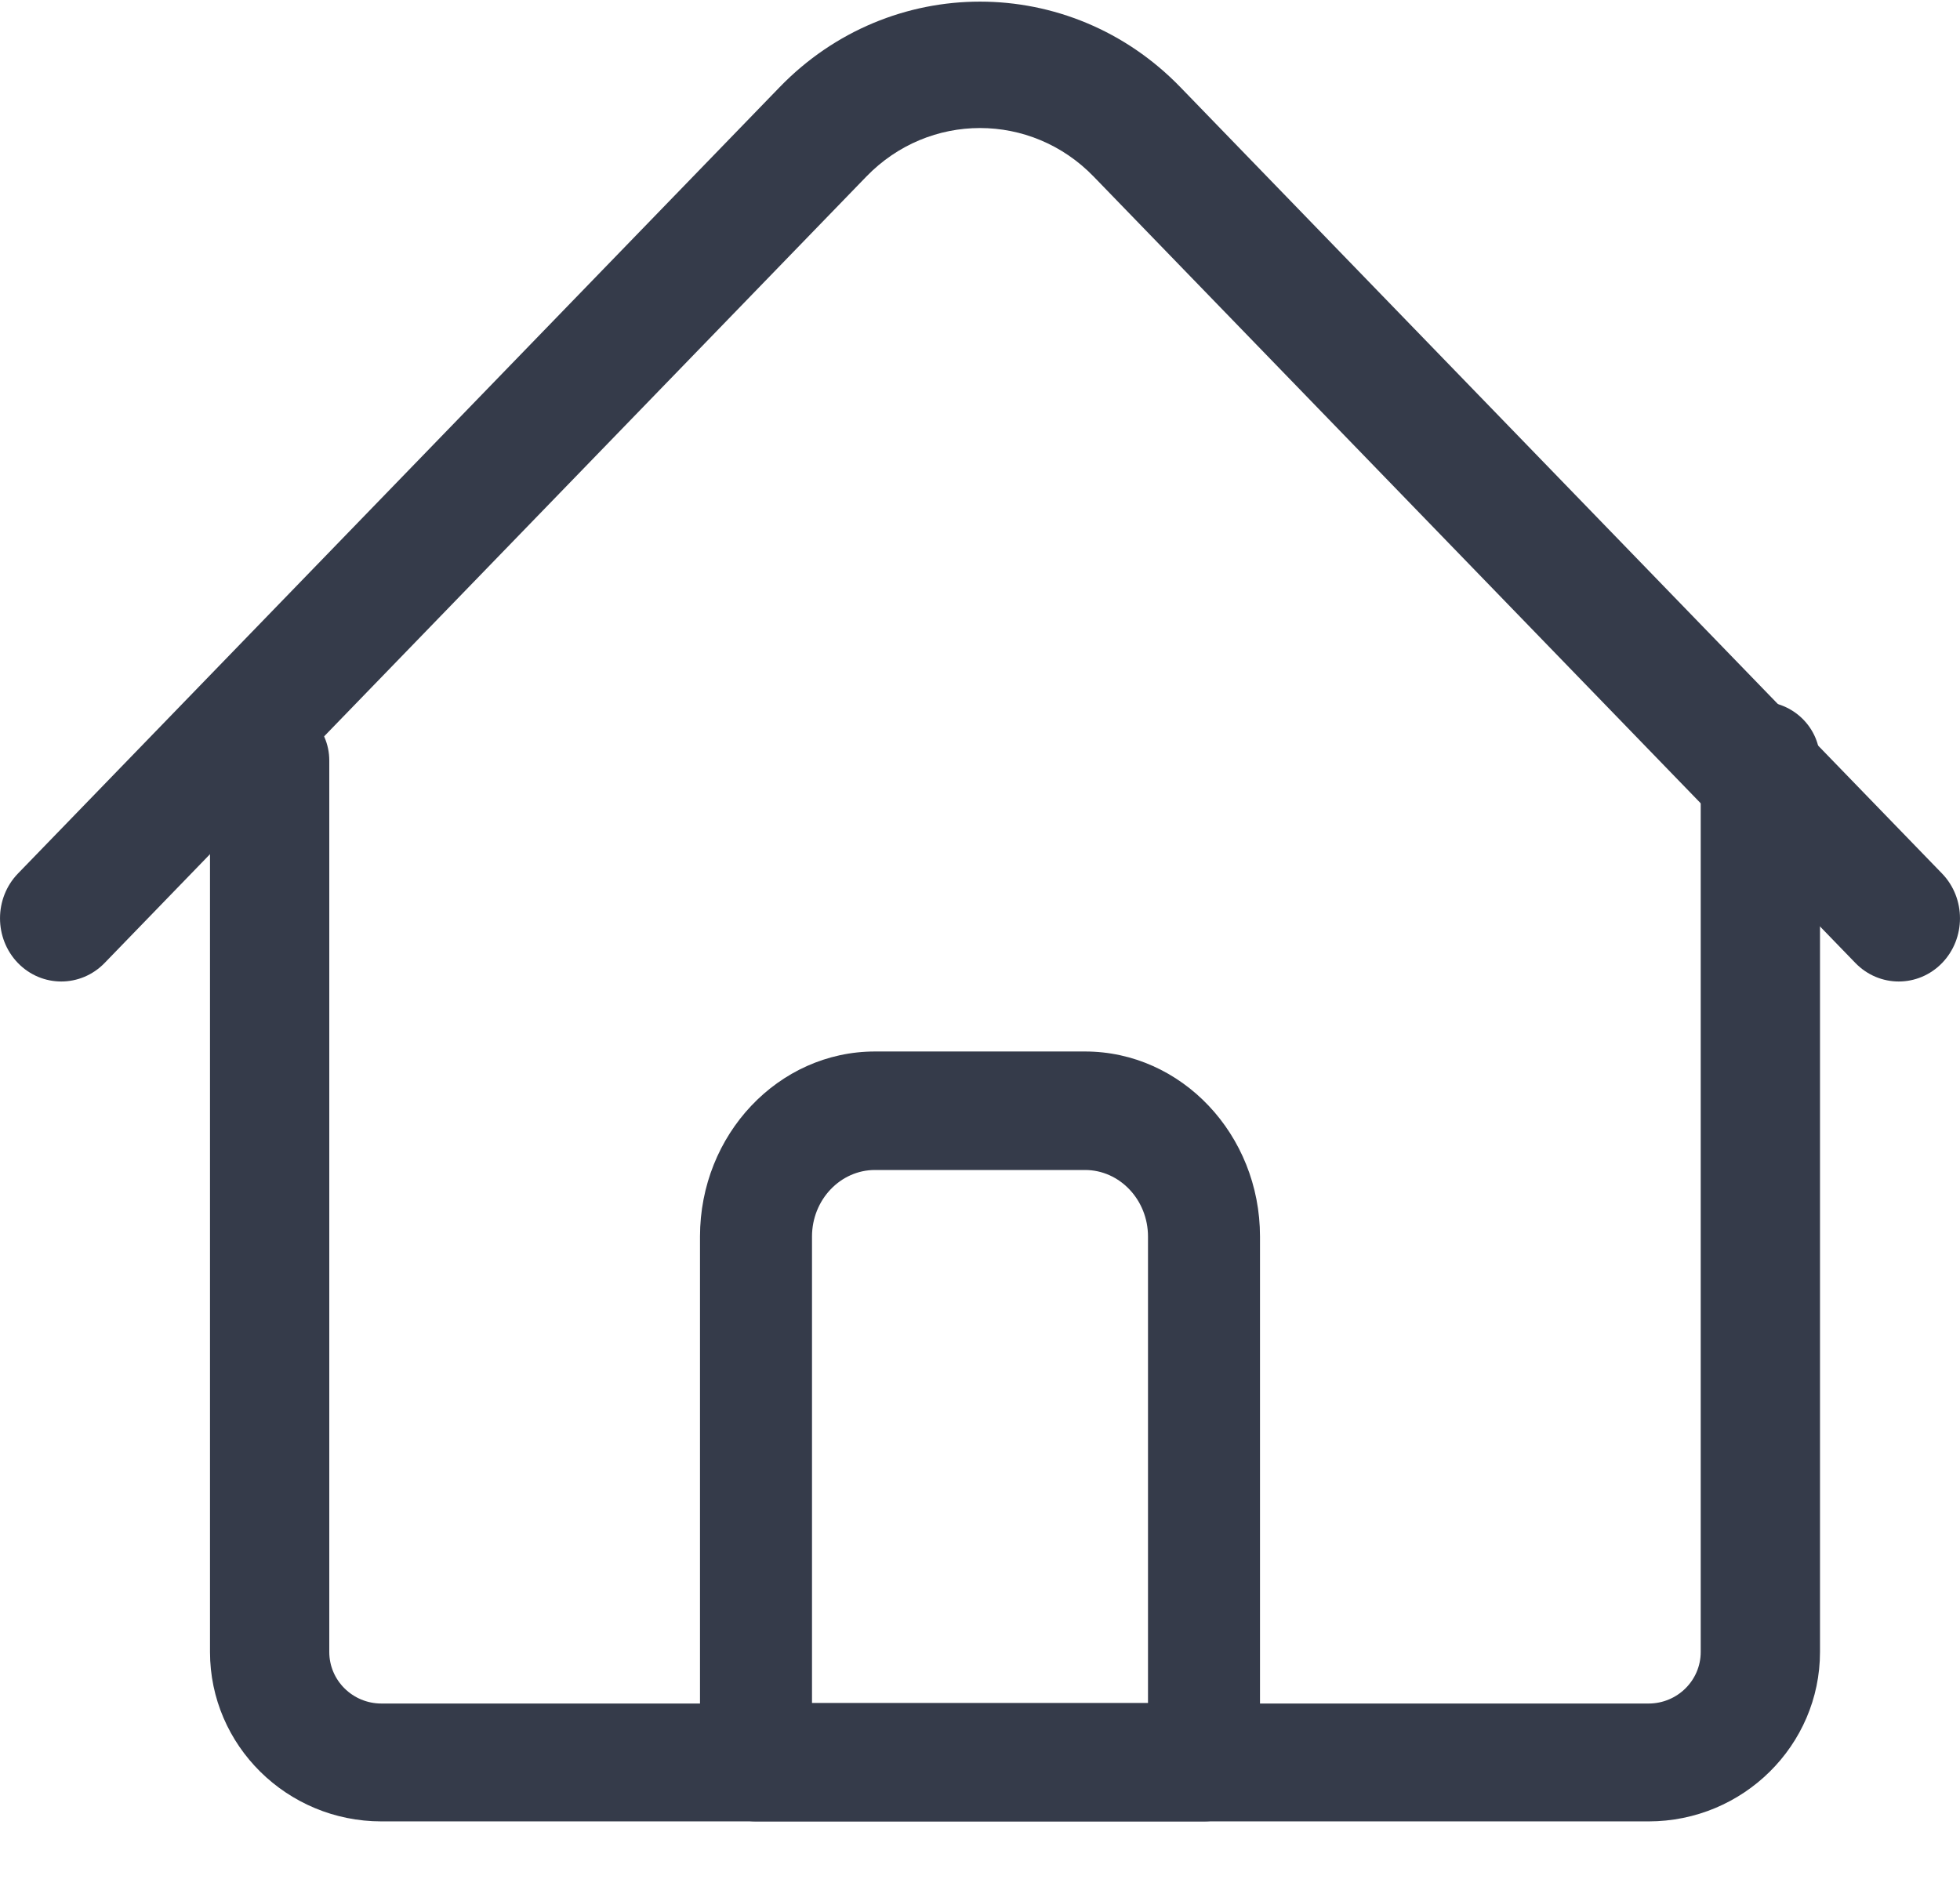
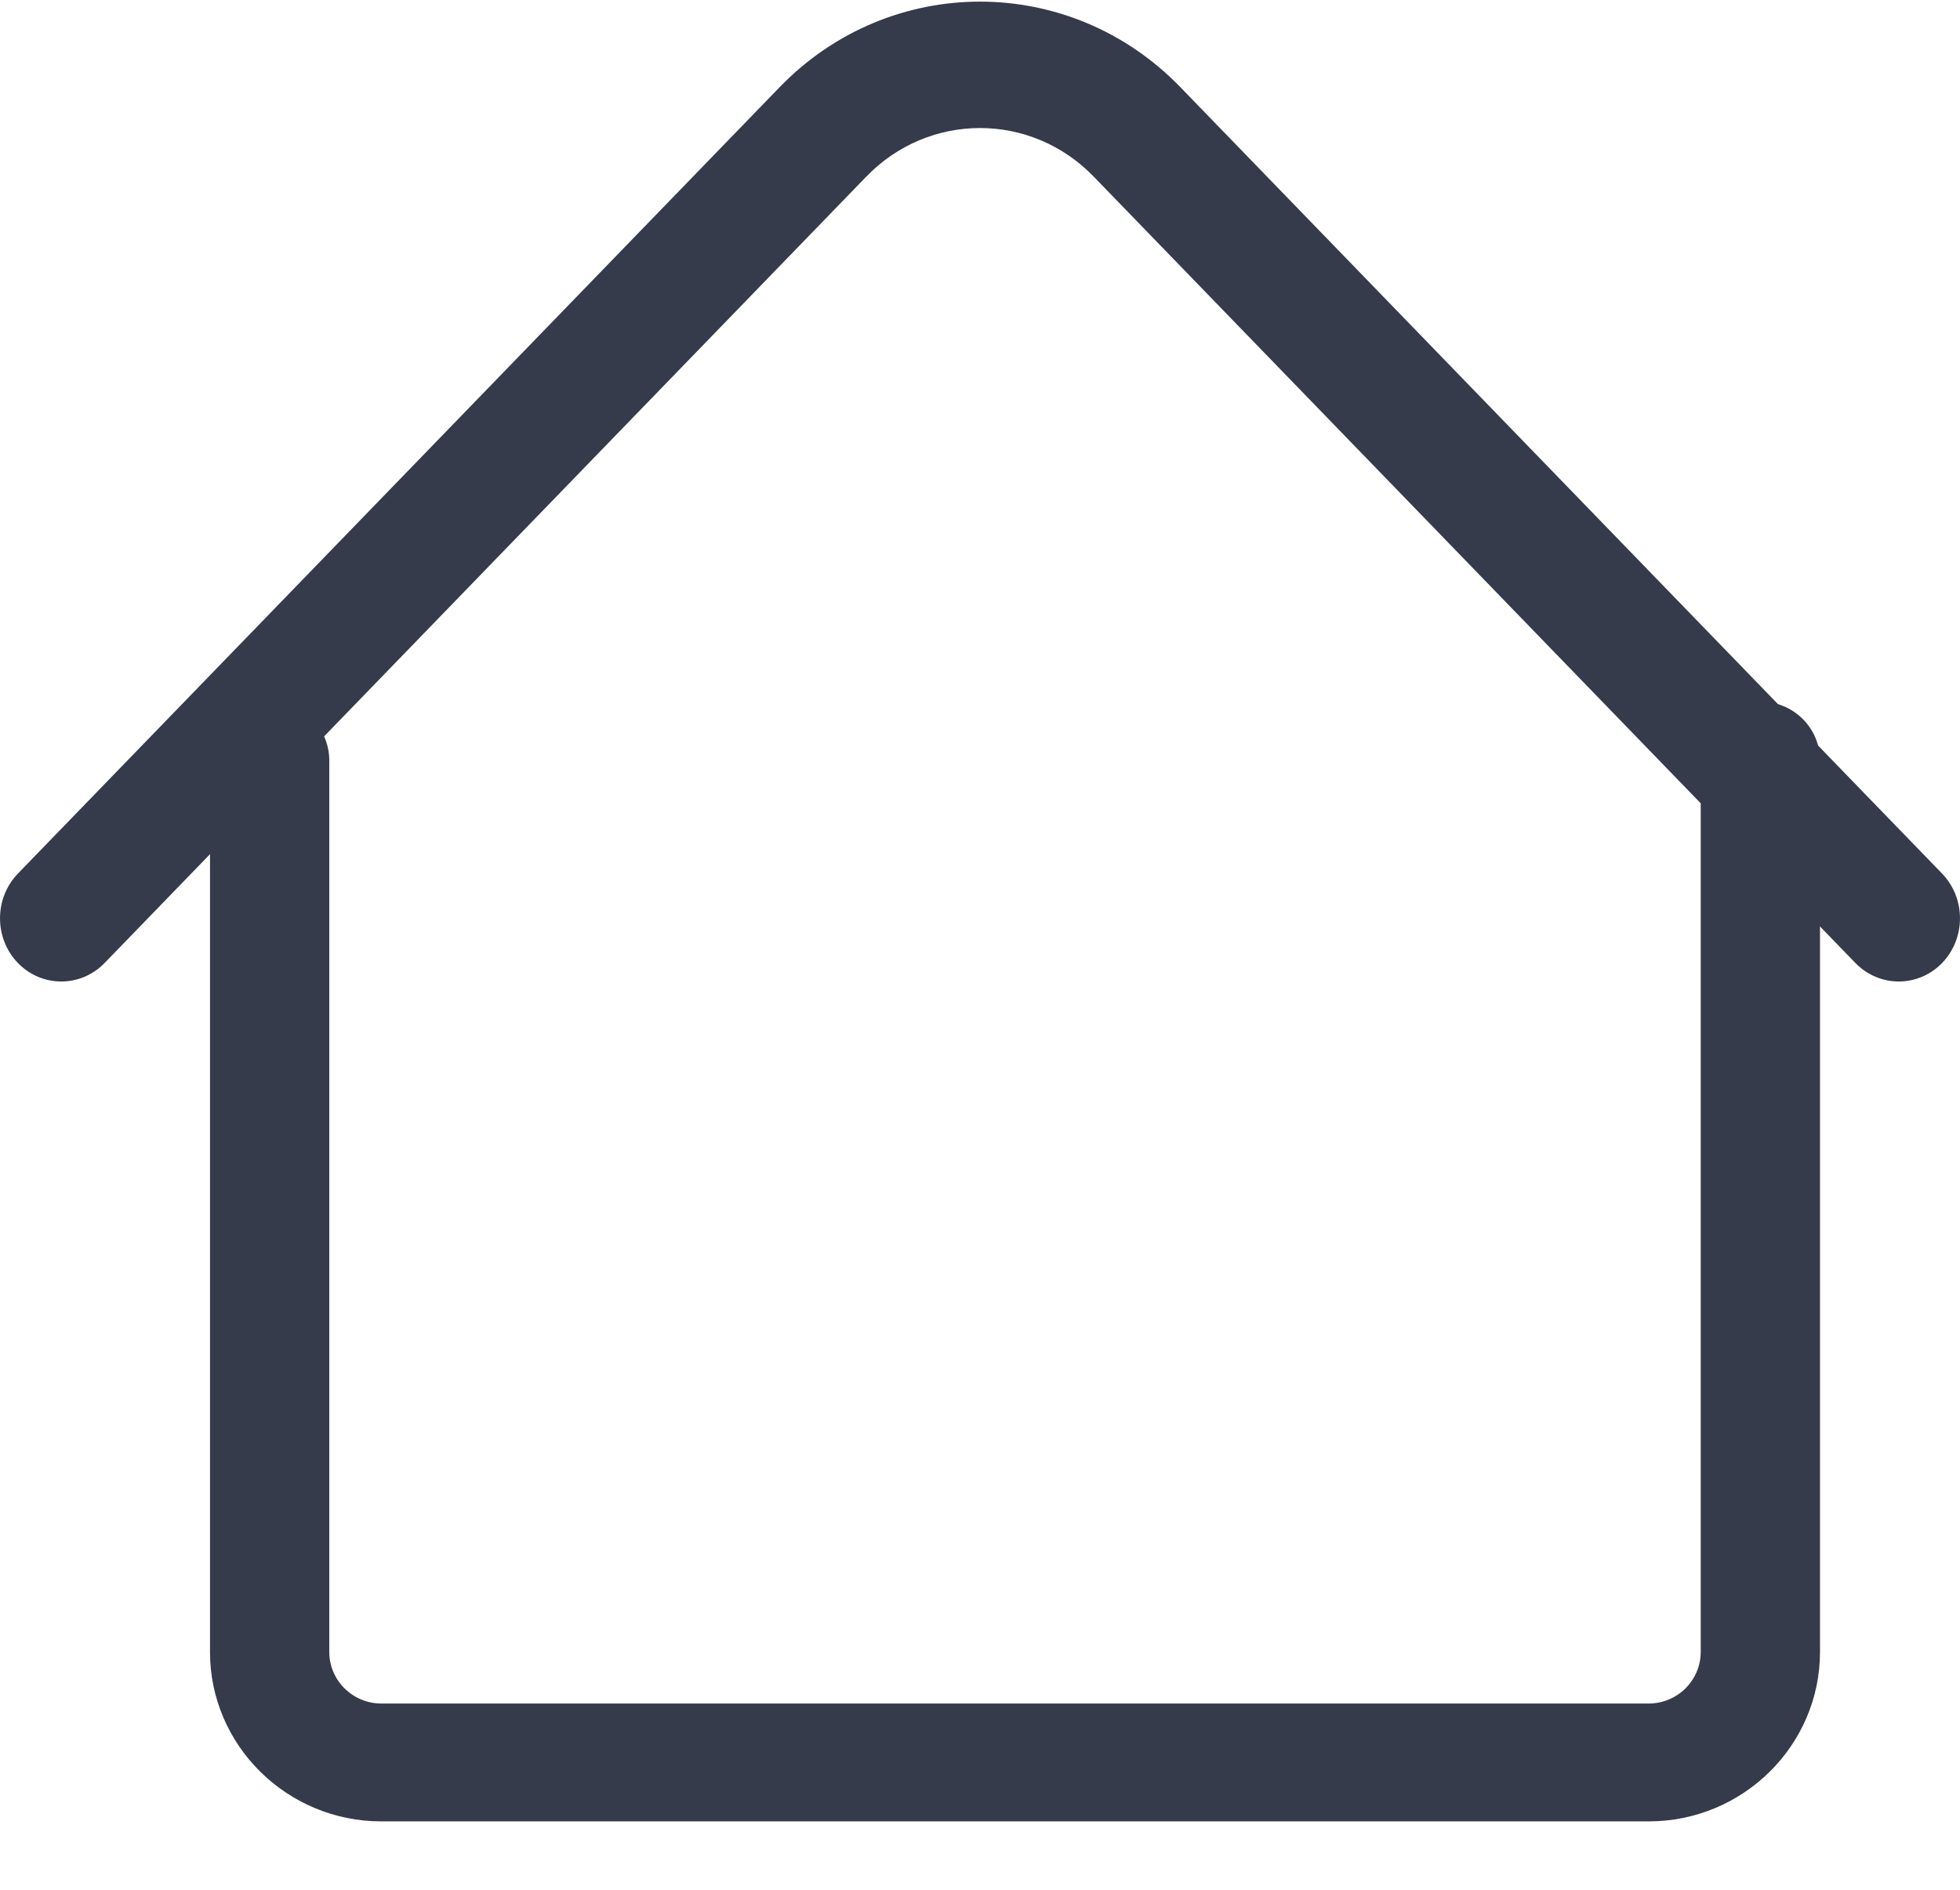
<svg xmlns="http://www.w3.org/2000/svg" width="28px" height="27px" viewBox="0 0 28 27" version="1.1">
  <title>home-icon</title>
  <g id="Page-1" stroke="none" stroke-width="1" fill="none" fill-rule="evenodd">
    <g id="Home" transform="translate(-75, -74)" fill="#353B4A" fill-rule="nonzero">
      <g id="Top-Bar" transform="translate(75, 30)">
        <g id="home-icon" transform="translate(0, 44)">
          <path d="M23.551,26.023 L5.449,26.023 C4.099,26.023 3,24.937 3,23.602 L3,10.865 C3,10.4 3.381,10.023 3.852,10.023 C4.322,10.023 4.704,10.4 4.704,10.865 L4.704,23.602 C4.704,24.009 5.038,24.339 5.449,24.339 L23.551,24.339 C23.962,24.339 24.296,24.009 24.296,23.602 L24.296,10.865 C24.296,10.4 24.678,10.023 25.148,10.023 C25.619,10.023 26,10.4 26,10.865 L26,23.602 C26,24.937 24.901,26.023 23.551,26.023 Z" id="Path" />
          <path d="M27.125,14.023 C26.901,14.023 26.677,13.935 26.506,13.759 L15.624,2.523 C14.729,1.598 13.271,1.598 12.376,2.523 L1.494,13.759 C1.152,14.111 0.598,14.111 0.256,13.759 C-0.085,13.406 -0.085,12.834 0.256,12.481 L11.138,1.245 C12.716,-0.384 15.284,-0.384 16.862,1.245 L27.744,12.481 C28.085,12.834 28.085,13.406 27.744,13.759 C27.573,13.935 27.349,14.023 27.125,14.023 L27.125,14.023 Z" id="Path" />
-           <path d="M17.2,26.023 L10.8,26.023 C10.358,26.023 10,25.644 10,25.177 L10,17.667 C10,16.209 11.121,15.023 12.5,15.023 L15.5,15.023 C16.878,15.023 18,16.209 18,17.667 L18,25.177 C18,25.644 17.642,26.023 17.2,26.023 Z M11.6,24.331 L16.4,24.331 L16.4,17.667 C16.4,17.143 15.996,16.716 15.5,16.716 L12.5,16.716 C12.004,16.716 11.6,17.143 11.6,17.667 L11.6,24.331 Z" id="Shape" />
        </g>
      </g>
    </g>
  </g>
</svg>